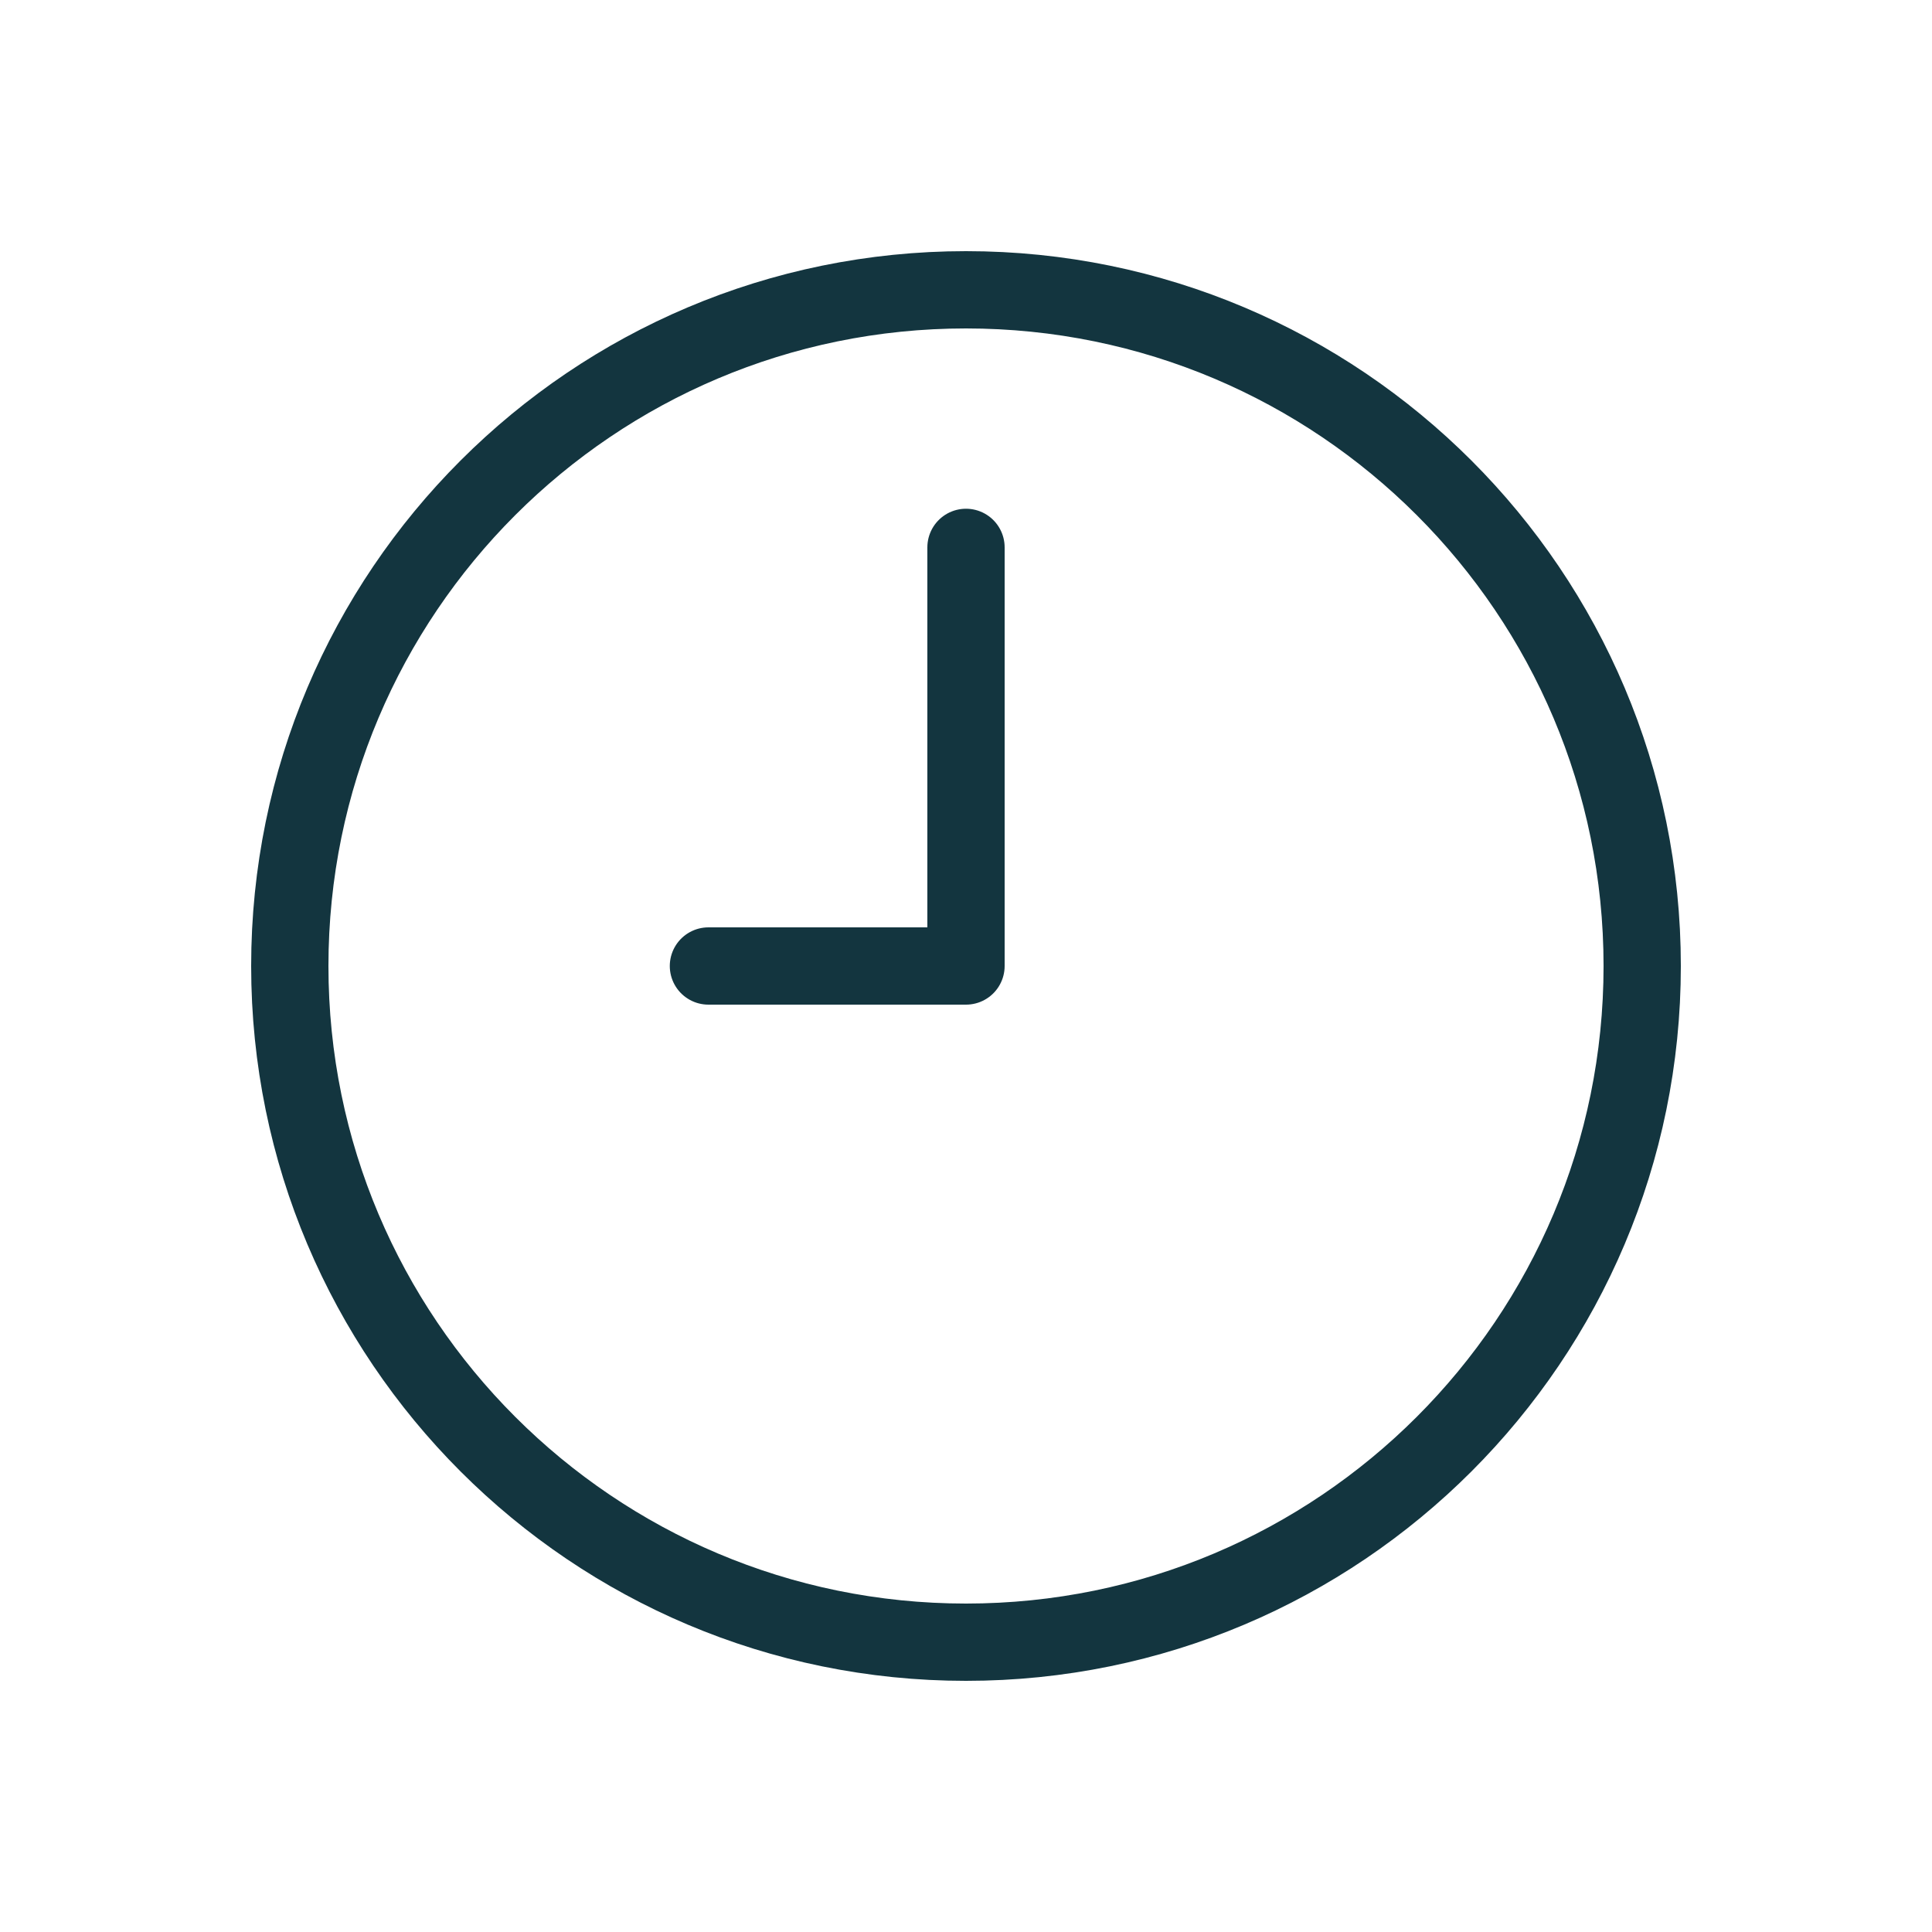
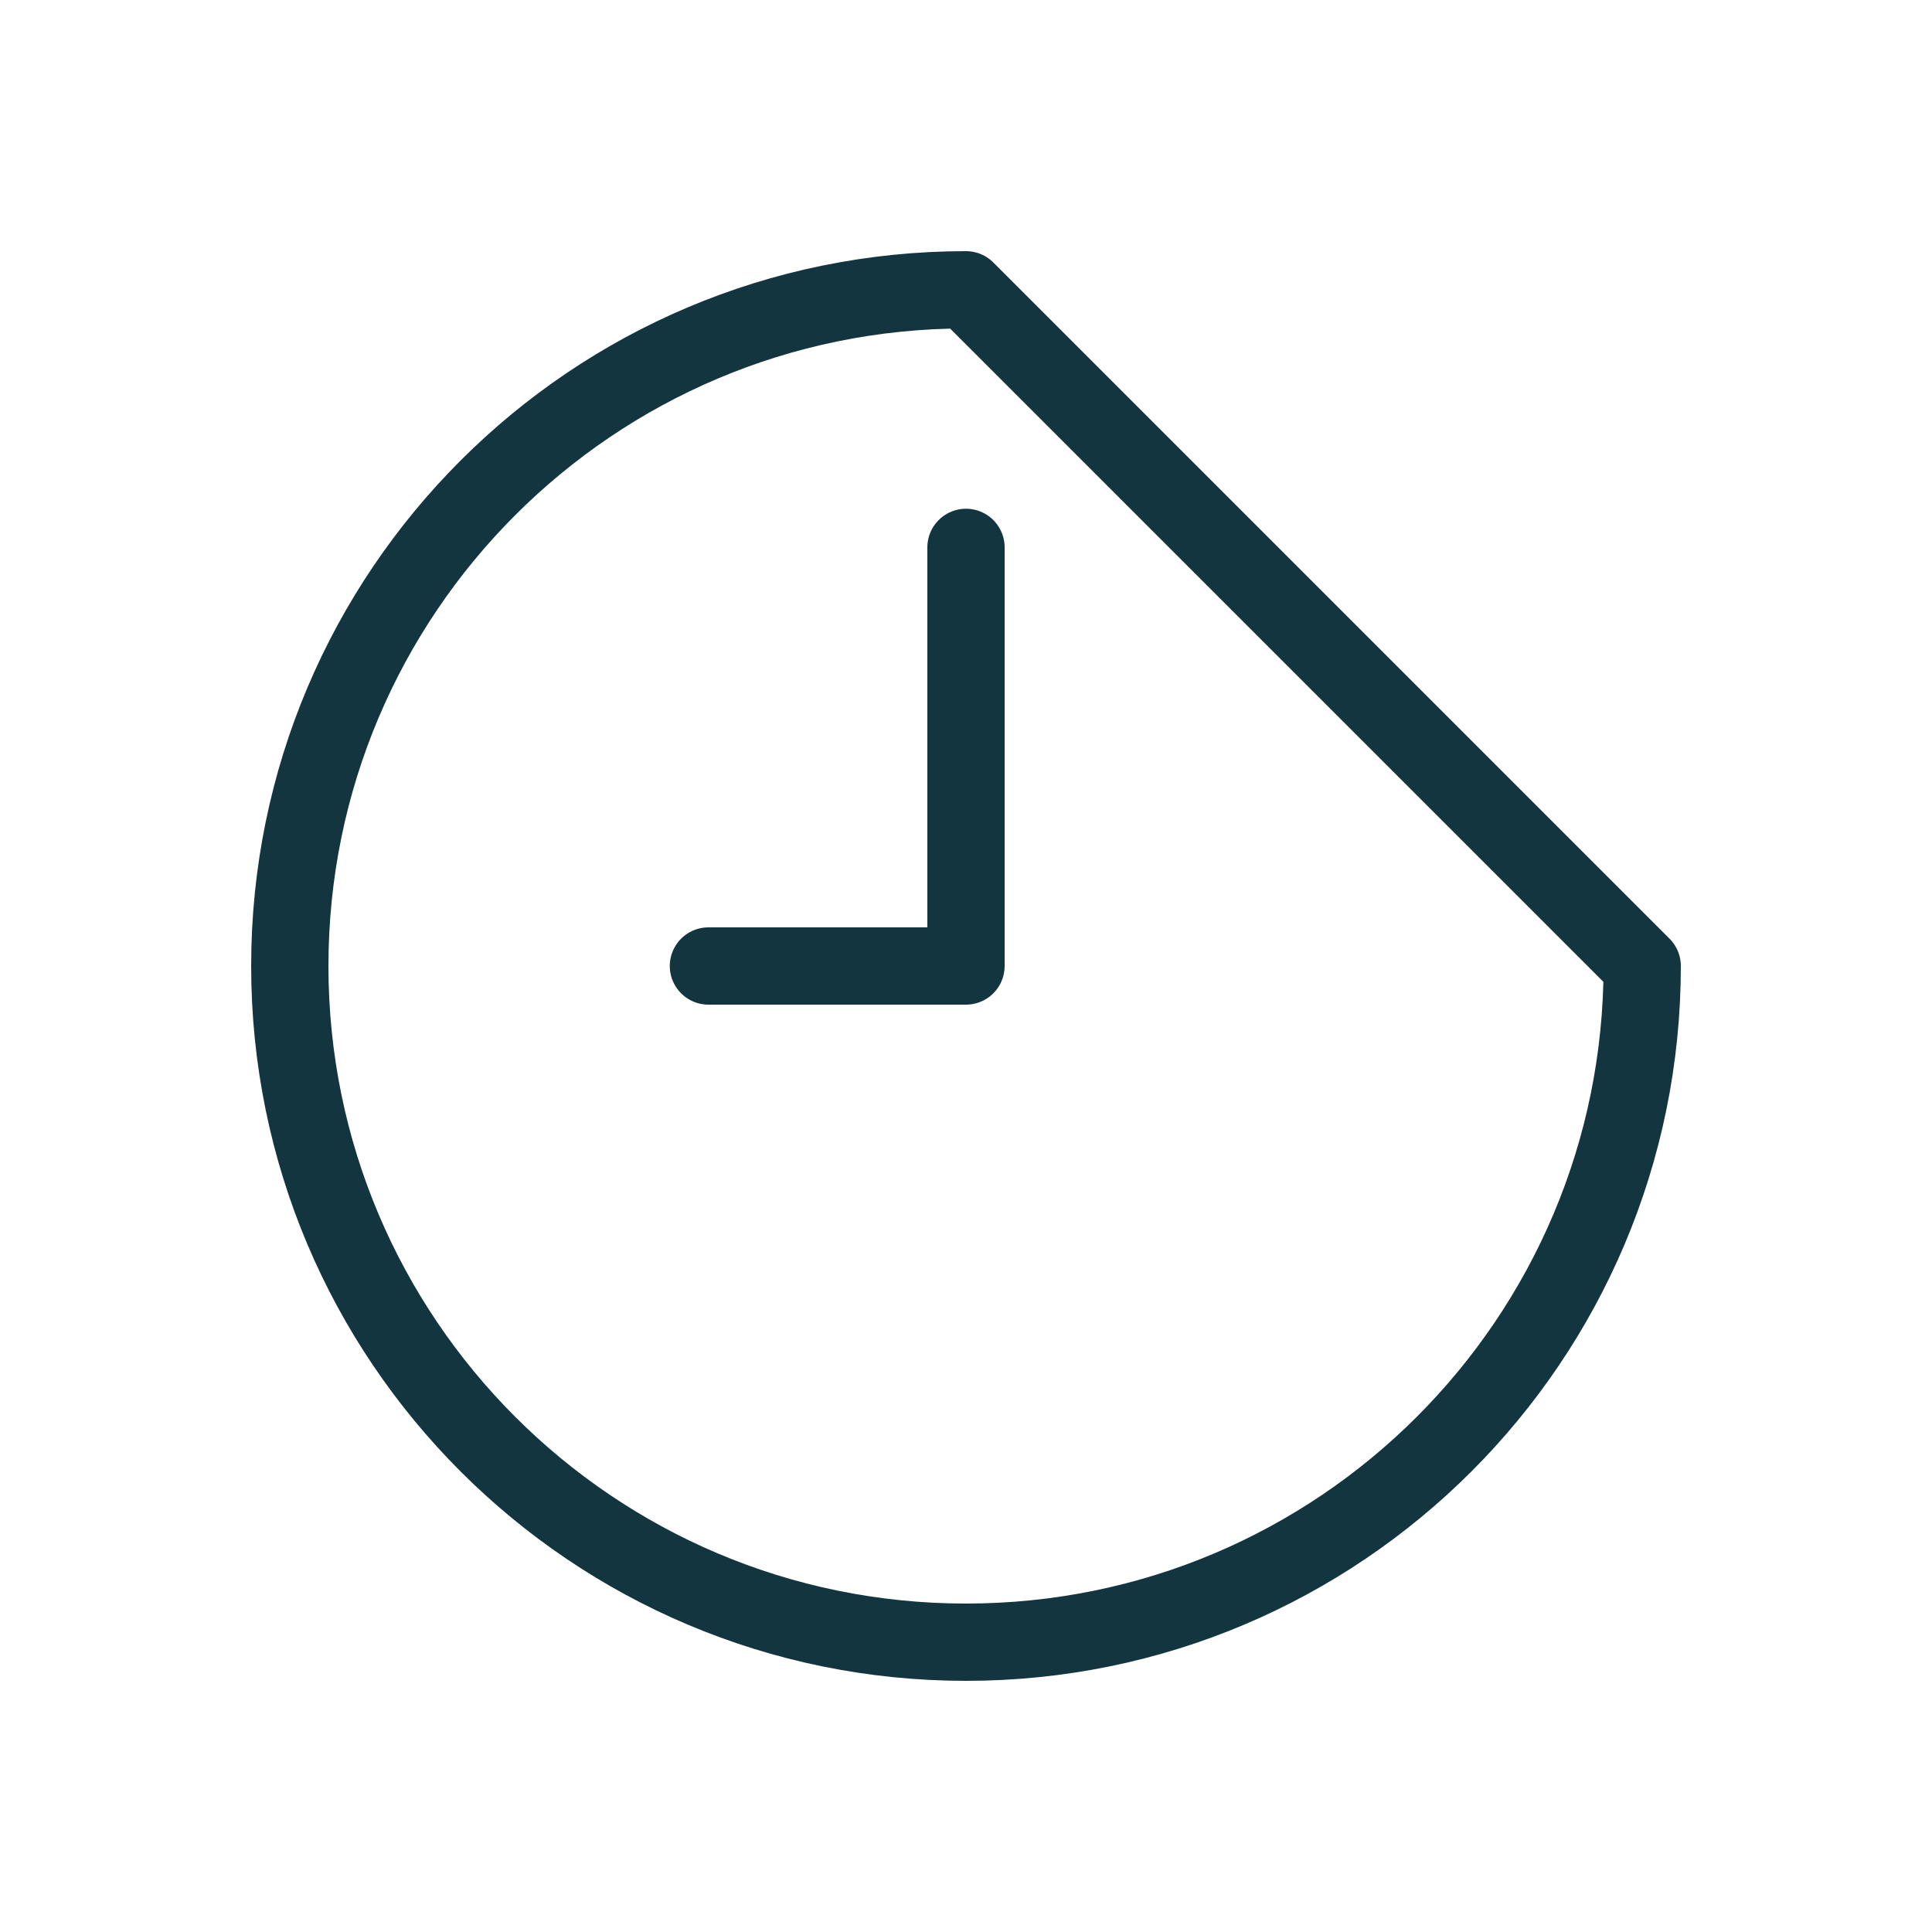
<svg xmlns="http://www.w3.org/2000/svg" width="25" height="25" viewBox="0 0 25 25" fill="none">
-   <path d="M12.5 7.083V12.5H9.167M21.25 12.5C21.25 17.332 17.332 21.25 12.5 21.25C7.668 21.25 3.75 17.332 3.75 12.5C3.75 7.668 7.668 3.75 12.5 3.75C17.332 3.75 21.25 7.668 21.25 12.5Z" stroke="#13353F" stroke-linecap="round" stroke-linejoin="round" />
+   <path d="M12.5 7.083V12.5H9.167M21.25 12.5C21.25 17.332 17.332 21.25 12.5 21.25C7.668 21.25 3.75 17.332 3.75 12.5C3.75 7.668 7.668 3.75 12.5 3.75Z" stroke="#13353F" stroke-linecap="round" stroke-linejoin="round" />
</svg>